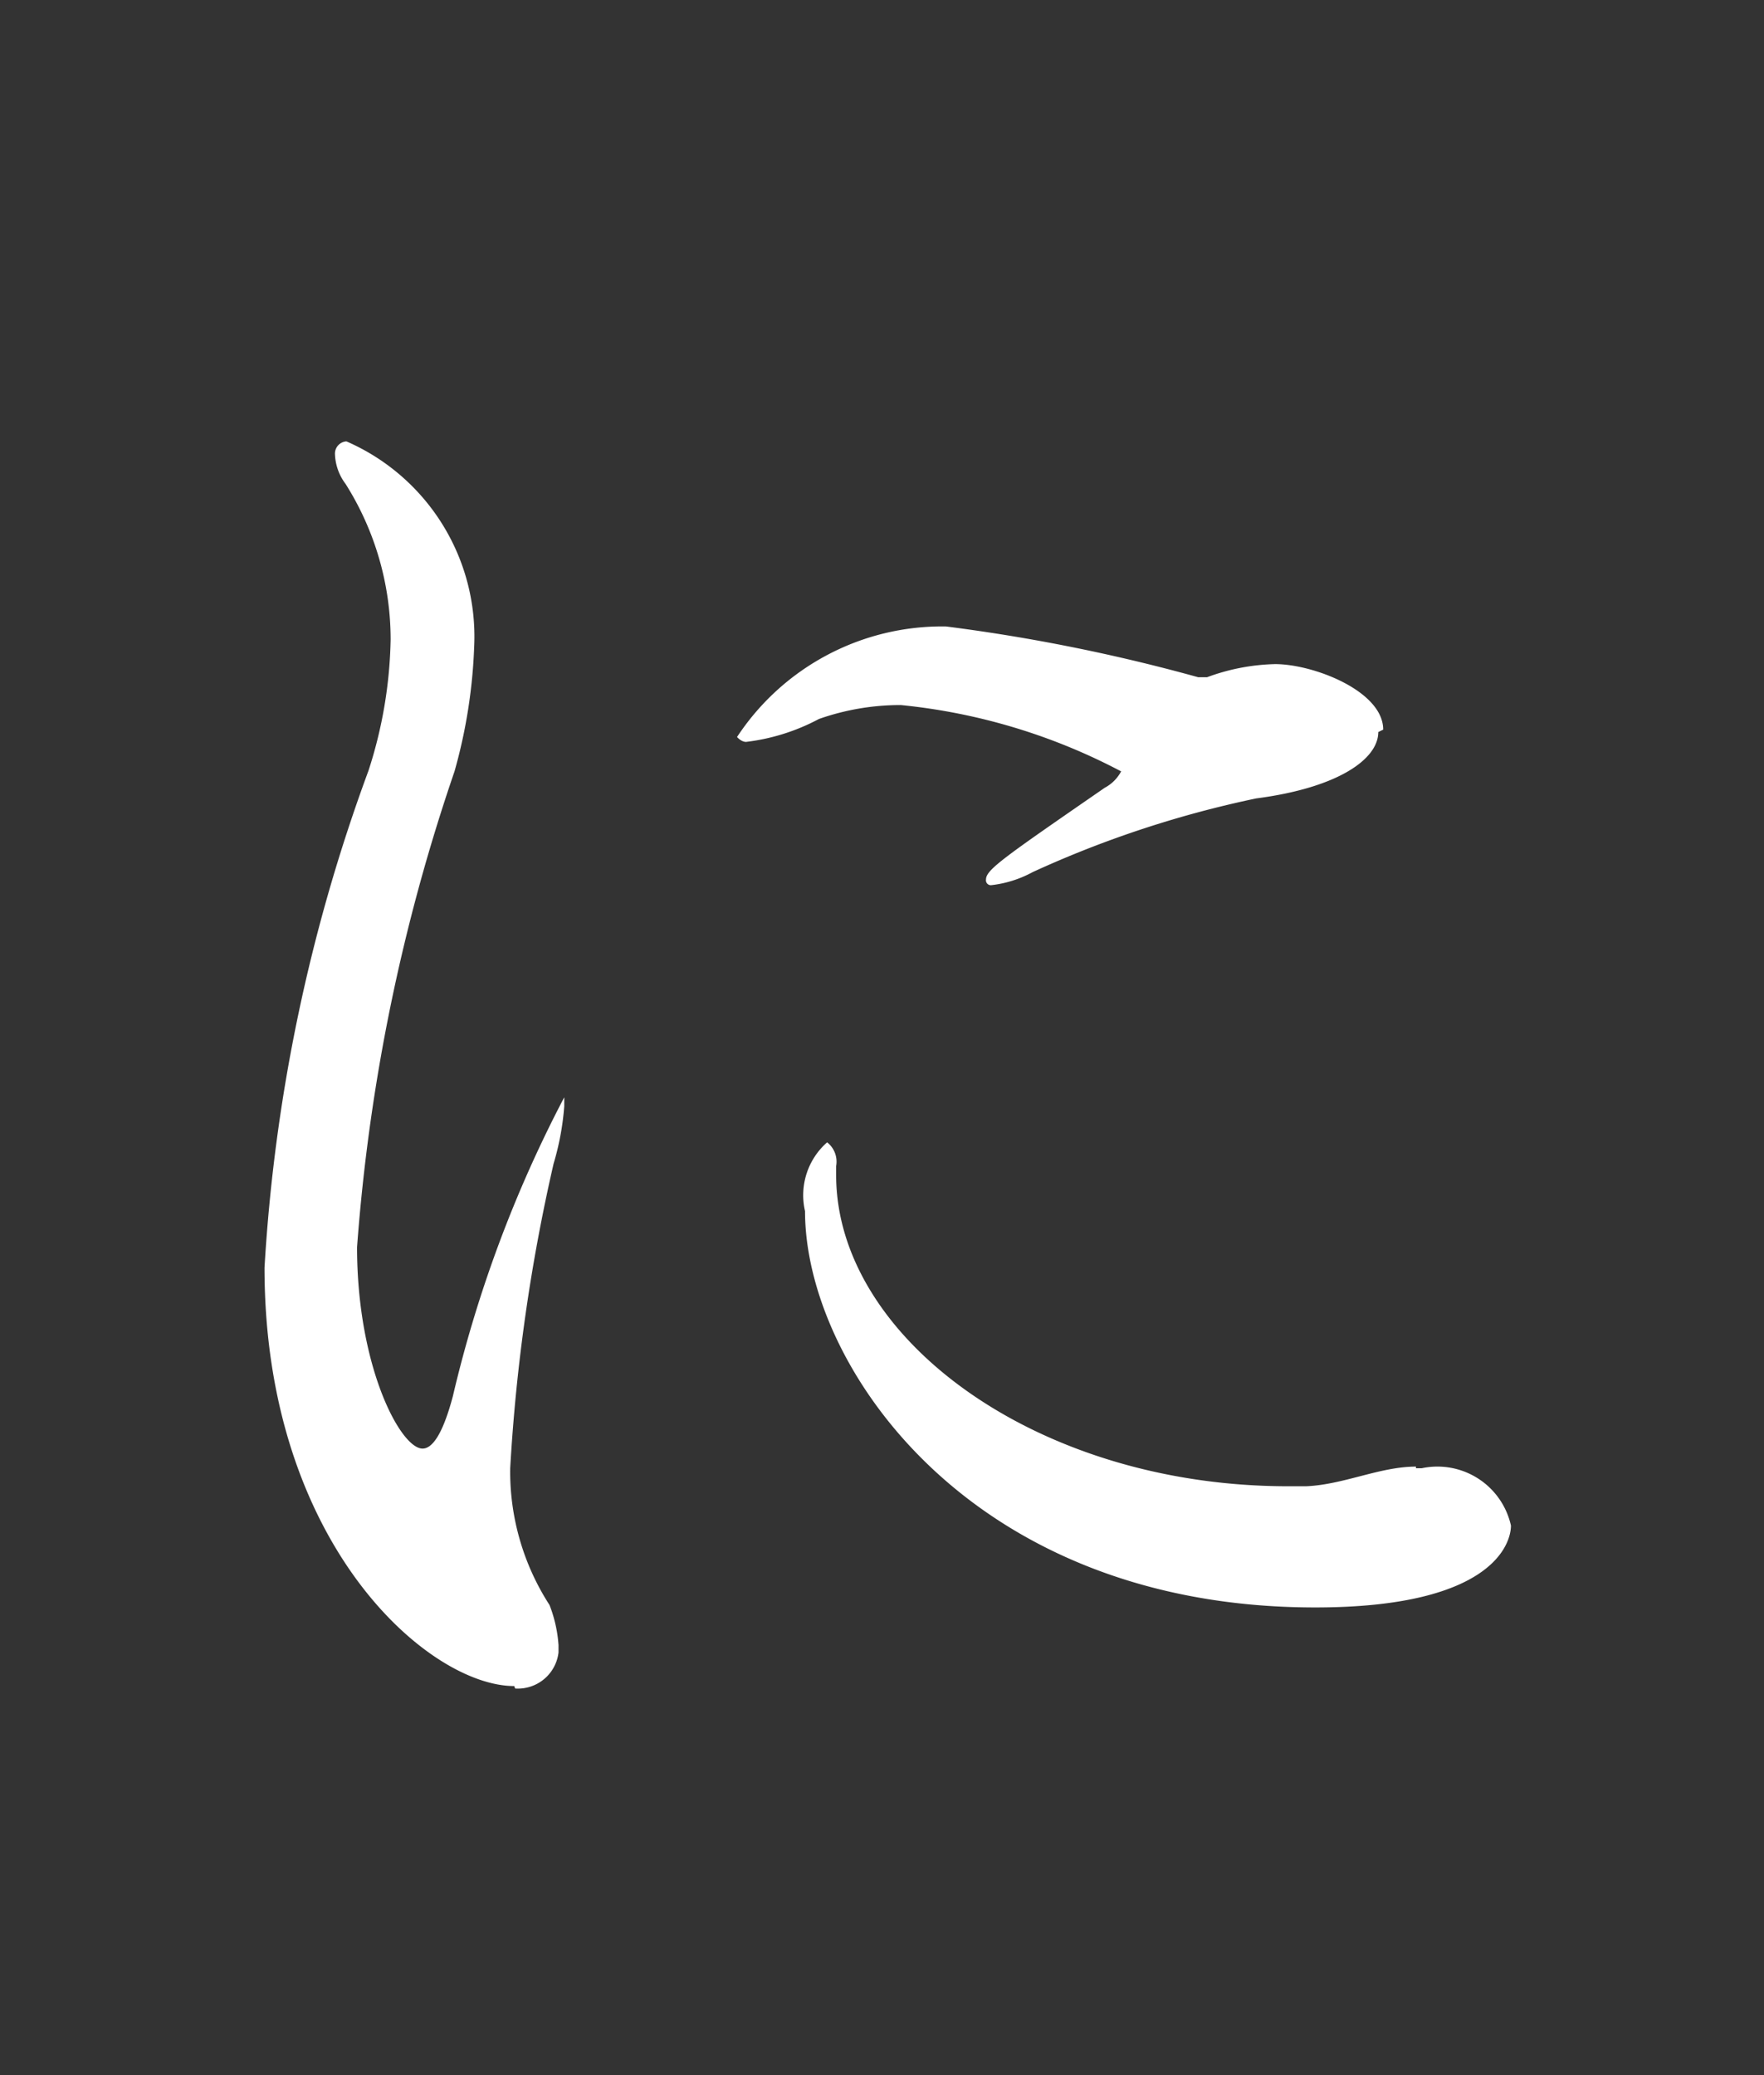
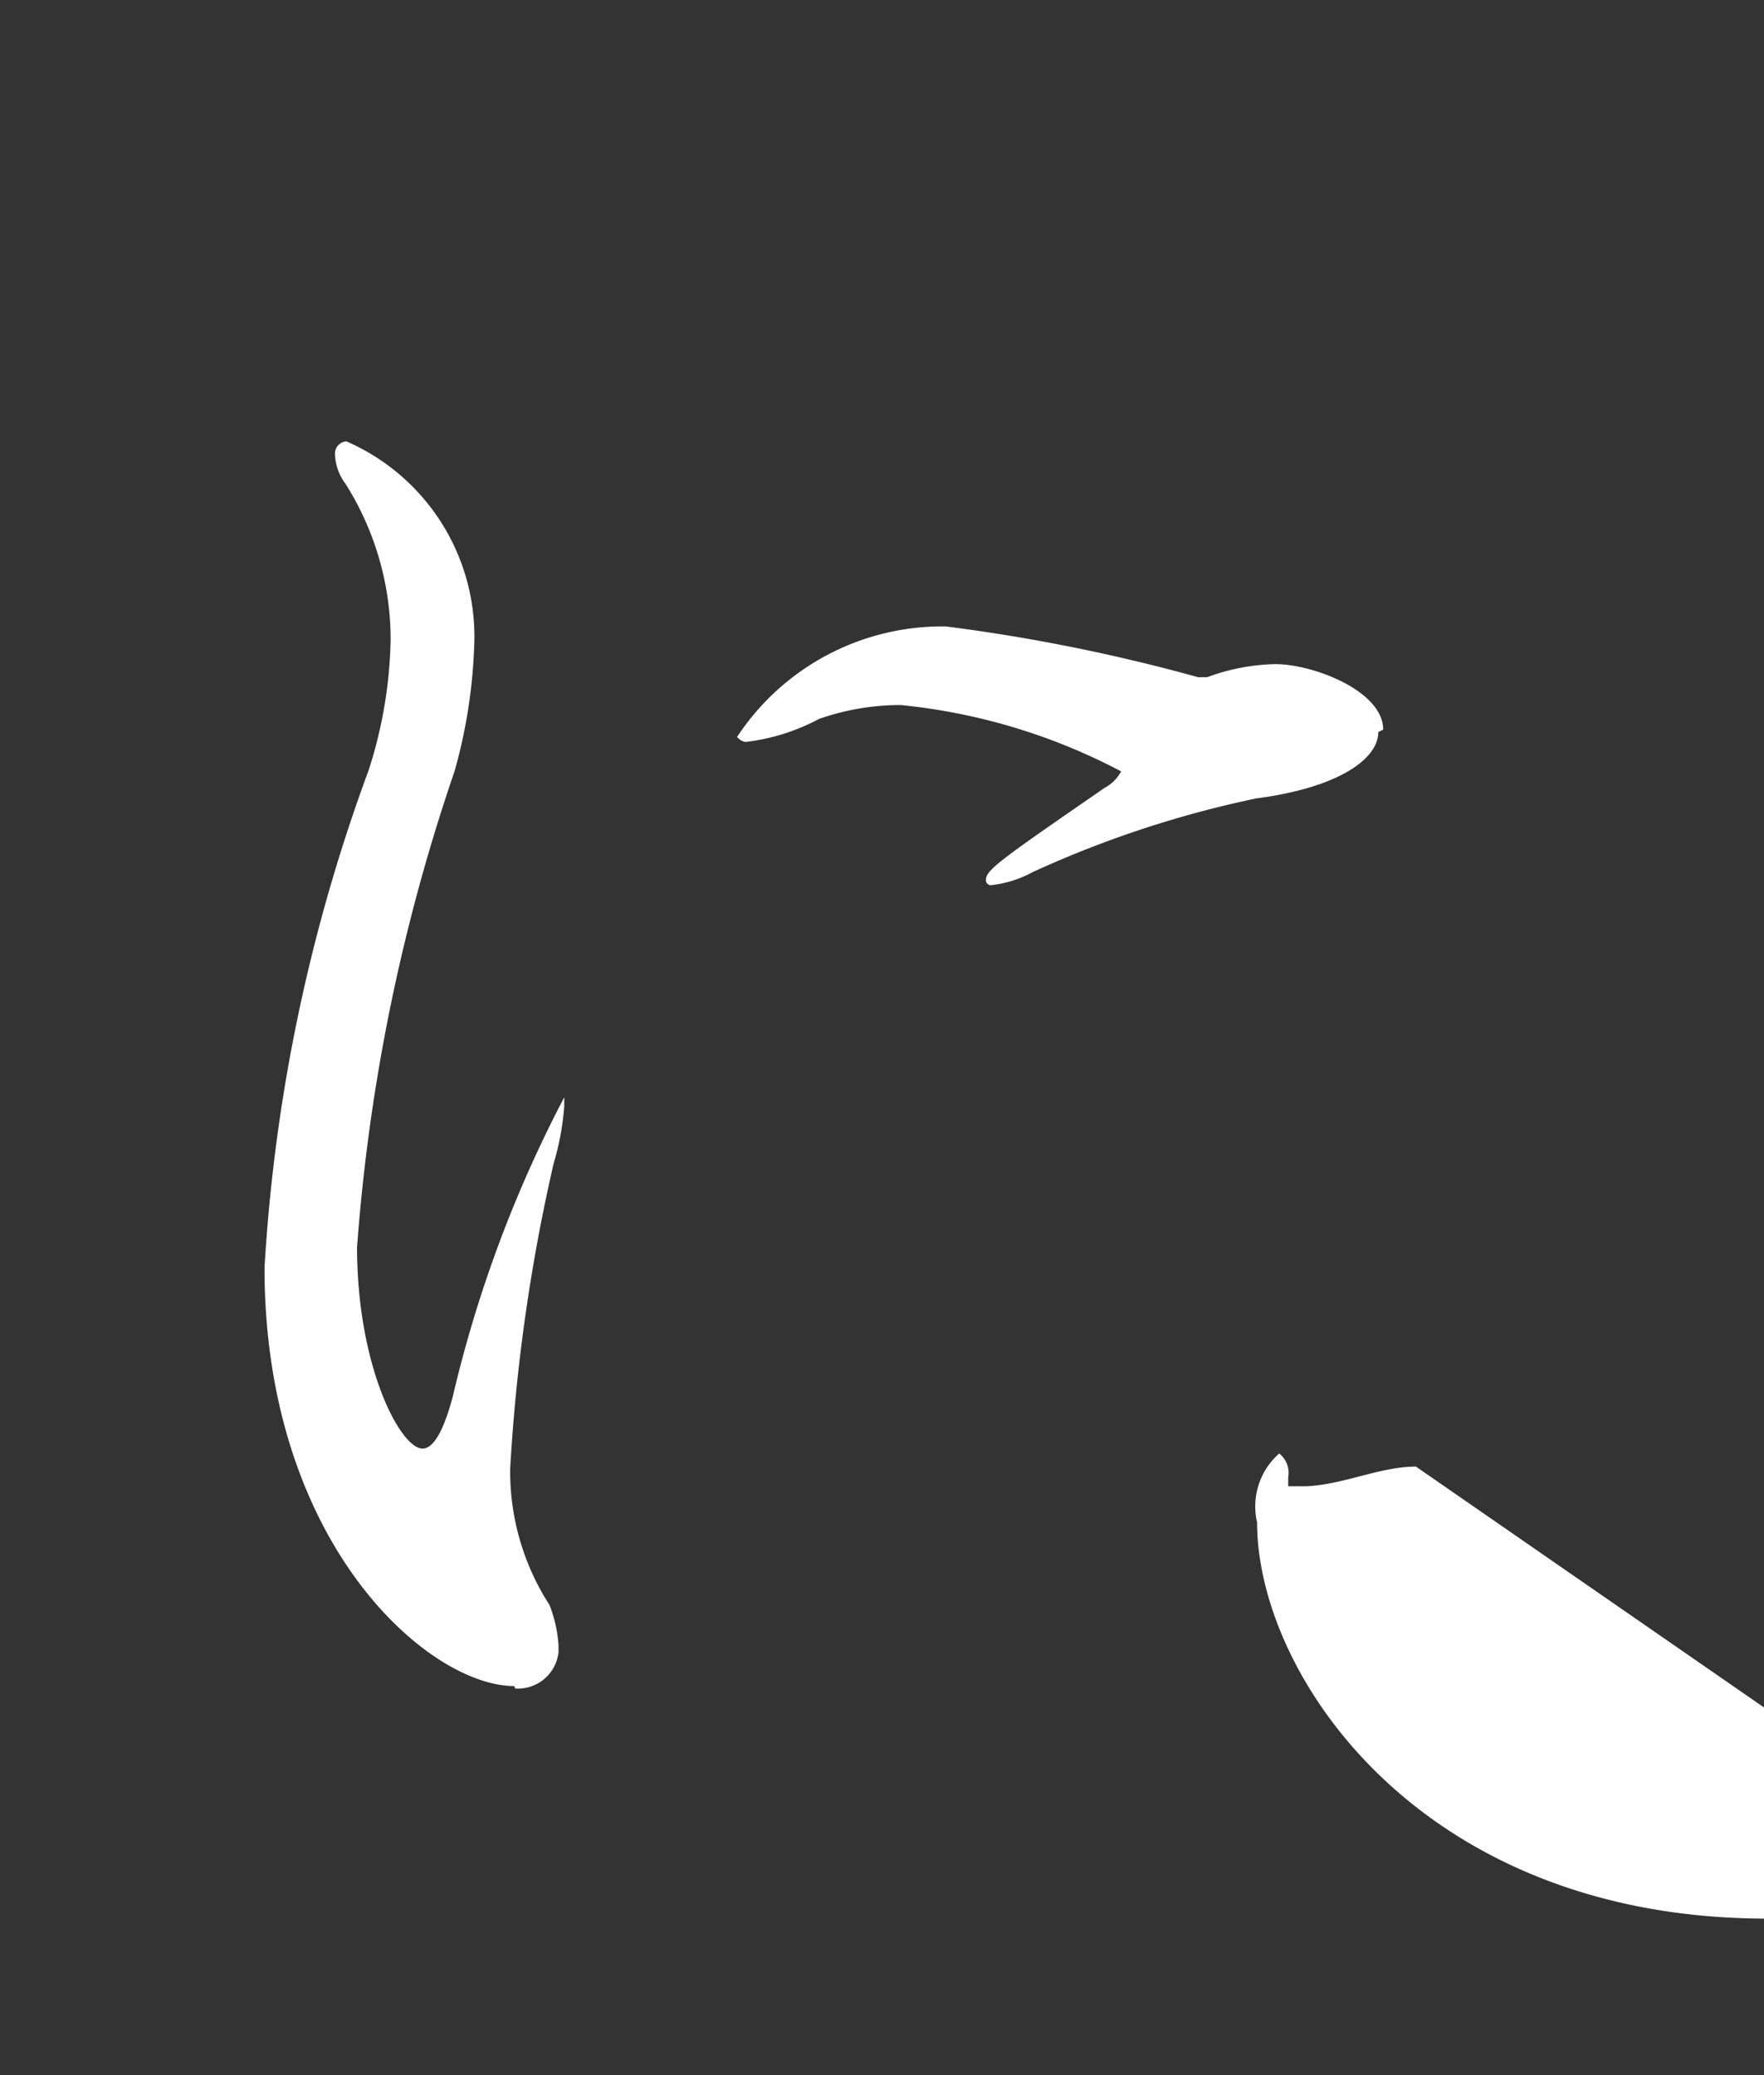
<svg xmlns="http://www.w3.org/2000/svg" id="レイヤー_1" data-name="レイヤー 1" viewBox="0 0 21.54 25.34">
  <rect x="0" y="0" width="21.54" height="25.34" fill="#333333" stroke="none" />
  <defs>
    <style>.cls-1{fill:#fff;}</style>
  </defs>
  <title>16</title>
-   <path class="cls-1" d="M6.29,20.62a.5.5,0,0,0,.53-.44v-.09a1.66,1.66,0,0,0-.11-.49,3,3,0,0,1-.48-1.67,22.23,22.23,0,0,1,.53-3.72,3.32,3.32,0,0,0,.13-.7c0-.07,0-.11,0-.11a15.44,15.44,0,0,0-1.36,3.65c-.13.49-.26.64-.37.64-.27,0-.8-1-.8-2.46A23.17,23.17,0,0,1,5.55,9.42,6.43,6.43,0,0,0,5.79,7.9,2.6,2.6,0,0,0,4.23,5.39a.15.15,0,0,0-.14.15,0,0,0,0,0,0,0,.64.64,0,0,0,.13.37,3.56,3.56,0,0,1,.55,1.9,5.48,5.48,0,0,1-.27,1.6,21.07,21.07,0,0,0-1.27,6.07c0,3.37,2,5.11,3.05,5.11Zm11-2.71c-.44,0-.88.22-1.34.24h-.22c-3.08,0-5.52-1.82-5.52-3.8v-.11a.3.3,0,0,0-.11-.29.86.86,0,0,0-.27.84c0,1.87,2,4.84,6.23,4.84,2.15,0,2.39-.77,2.39-1a.92.92,0,0,0-1.09-.7h-.07Zm-.4-9c0-.47-.85-.8-1.32-.8a2.55,2.55,0,0,0-.83.16l-.11,0a21.82,21.82,0,0,0-3.08-.62A3,3,0,0,0,9,9s.05.06.11.06A2.52,2.52,0,0,0,10,8.78a3,3,0,0,1,1-.17,7.3,7.3,0,0,1,2.69.81.48.48,0,0,1-.2.2c-1.23.85-1.45,1-1.45,1.12a.06.06,0,0,0,.06.07h0a1.38,1.38,0,0,0,.51-.16,12.85,12.85,0,0,1,2.73-.9c1-.13,1.49-.48,1.49-.81Z" />
+   <path class="cls-1" d="M6.29,20.62a.5.5,0,0,0,.53-.44v-.09a1.66,1.66,0,0,0-.11-.49,3,3,0,0,1-.48-1.67,22.23,22.23,0,0,1,.53-3.72,3.32,3.32,0,0,0,.13-.7c0-.07,0-.11,0-.11a15.44,15.44,0,0,0-1.36,3.65c-.13.49-.26.64-.37.64-.27,0-.8-1-.8-2.46A23.17,23.17,0,0,1,5.55,9.42,6.43,6.43,0,0,0,5.79,7.9,2.6,2.6,0,0,0,4.23,5.39a.15.15,0,0,0-.14.15,0,0,0,0,0,0,0,.64.64,0,0,0,.13.37,3.56,3.56,0,0,1,.55,1.9,5.48,5.48,0,0,1-.27,1.6,21.07,21.07,0,0,0-1.27,6.07c0,3.37,2,5.11,3.05,5.11Zm11-2.71c-.44,0-.88.22-1.34.24h-.22v-.11a.3.3,0,0,0-.11-.29.86.86,0,0,0-.27.84c0,1.87,2,4.84,6.23,4.84,2.15,0,2.39-.77,2.39-1a.92.92,0,0,0-1.09-.7h-.07Zm-.4-9c0-.47-.85-.8-1.32-.8a2.55,2.55,0,0,0-.83.16l-.11,0a21.82,21.82,0,0,0-3.08-.62A3,3,0,0,0,9,9s.05.06.11.06A2.52,2.52,0,0,0,10,8.78a3,3,0,0,1,1-.17,7.3,7.3,0,0,1,2.69.81.48.48,0,0,1-.2.2c-1.23.85-1.45,1-1.45,1.12a.06.06,0,0,0,.06.07h0a1.38,1.38,0,0,0,.51-.16,12.85,12.85,0,0,1,2.73-.9c1-.13,1.49-.48,1.49-.81Z" />
</svg>